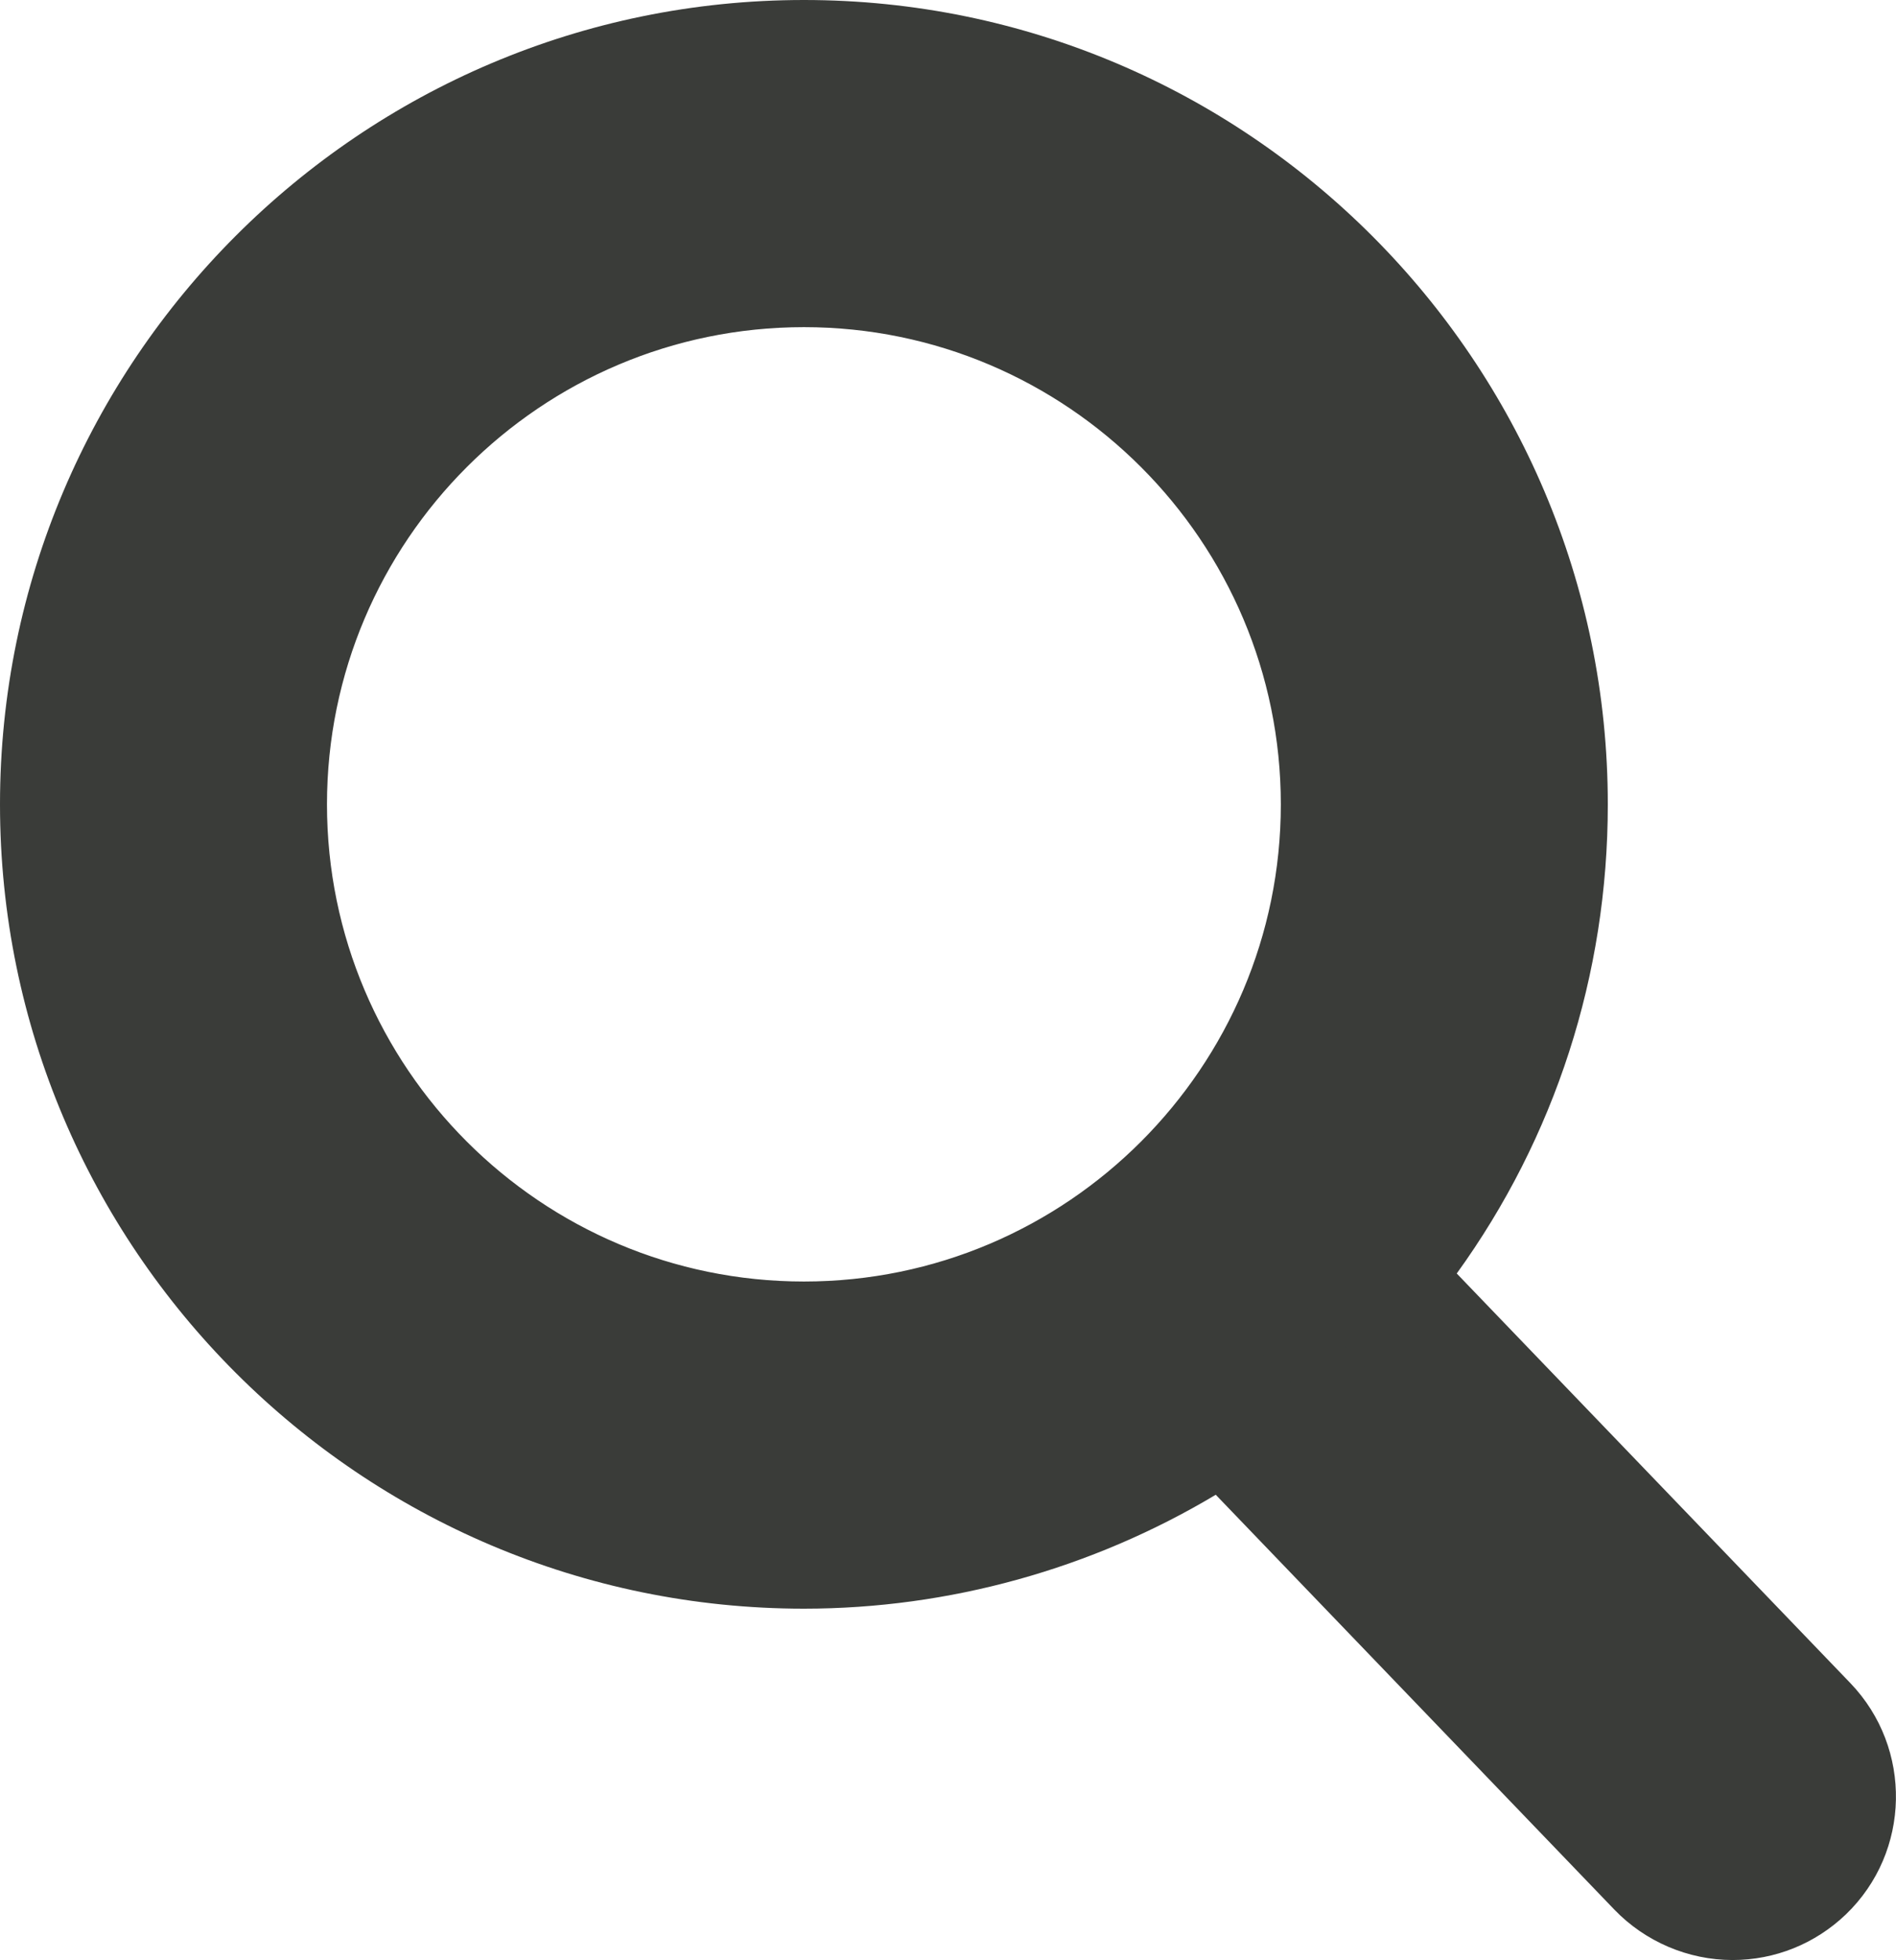
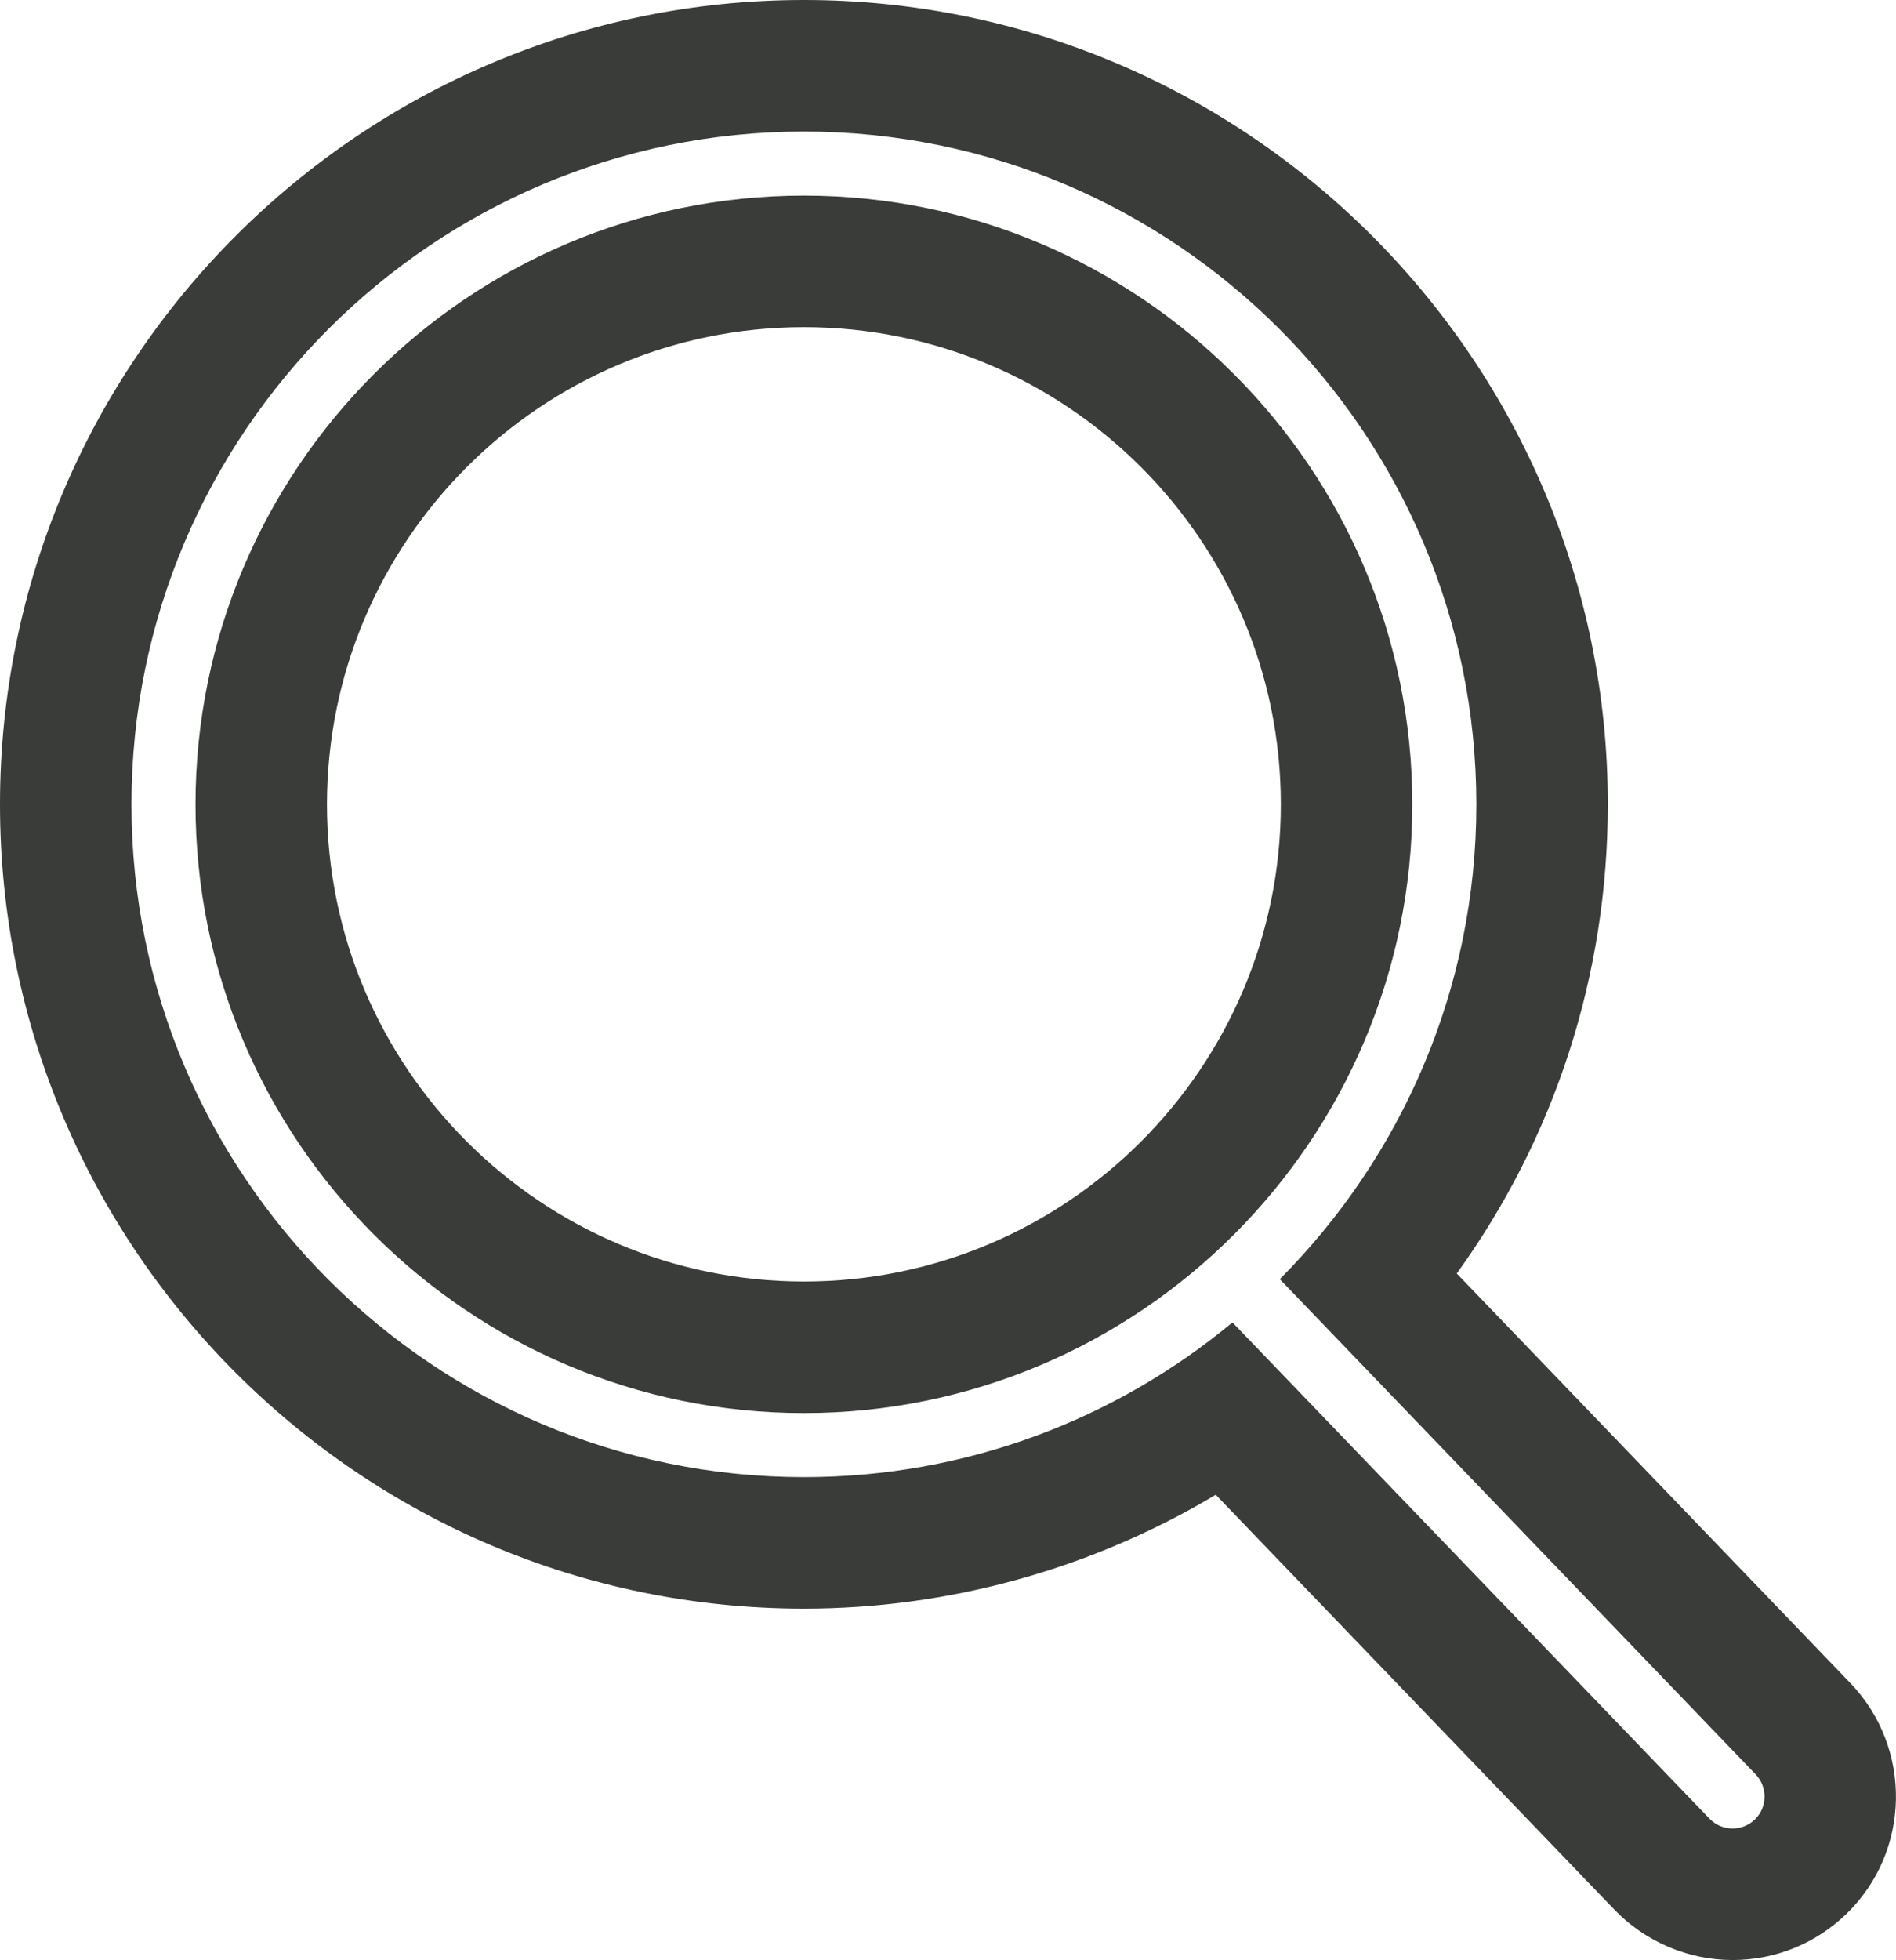
<svg xmlns="http://www.w3.org/2000/svg" width="14.421" height="14.9" viewBox="0 0 14.421 14.9">
  <g transform="translate(0.017 1)" fill="#3a3c39">
-     <path d="M 13.161 13.4 C 12.959 13.4 12.763 13.317 12.624 13.171 L 9.305 9.72 C 8.368 10.374 7.245 10.729 6.098 10.729 C 3.002 10.729 0.483 8.211 0.483 5.115 C 0.483 2.019 3.002 -0.5 6.098 -0.5 C 9.194 -0.5 11.712 2.019 11.712 5.115 C 11.712 6.445 11.251 7.706 10.403 8.716 L 13.697 12.141 C 13.981 12.437 13.971 12.909 13.676 13.193 C 13.536 13.327 13.354 13.4 13.161 13.4 Z M 6.098 0.987 C 3.822 0.987 1.97 2.839 1.97 5.115 C 1.97 7.391 3.822 9.242 6.098 9.242 C 8.374 9.242 10.225 7.391 10.225 5.115 C 10.225 2.839 8.374 0.987 6.098 0.987 Z" stroke="none" />
    <path d="M 13.161 12.9 C 13.222 12.9 13.282 12.878 13.33 12.832 C 13.427 12.739 13.429 12.585 13.336 12.488 L 9.717 8.724 C 10.64 7.798 11.212 6.522 11.212 5.115 C 11.212 2.294 8.918 -9.950256298907334e-07 6.098 -9.950256298907334e-07 C 3.277 -9.950256298907334e-07 0.983 2.294 0.983 5.115 C 0.983 7.935 3.277 10.229 6.098 10.229 C 7.336 10.229 8.472 9.787 9.357 9.053 L 12.985 12.825 C 13.033 12.875 13.097 12.9 13.161 12.9 M 6.098 0.487 C 8.649 0.487 10.725 2.563 10.725 5.115 C 10.725 7.666 8.649 9.742 6.098 9.742 C 3.546 9.742 1.47 7.666 1.47 5.115 C 1.47 2.563 3.546 0.487 6.098 0.487 M 13.161 13.9 C 12.823 13.9 12.496 13.76 12.262 13.517 L 9.23 10.363 C 8.288 10.926 7.203 11.229 6.098 11.229 C 2.726 11.229 -0.017 8.486 -0.017 5.115 C -0.017 1.743 2.726 -1 6.098 -1 C 9.469 -1 12.212 1.743 12.212 5.115 C 12.212 6.411 11.81 7.648 11.063 8.681 L 14.057 11.795 C 14.532 12.29 14.517 13.078 14.023 13.553 C 13.789 13.777 13.483 13.9 13.161 13.9 Z M 6.098 1.487 C 4.097 1.487 2.47 3.114 2.47 5.115 C 2.47 7.115 4.097 8.742 6.098 8.742 C 8.098 8.742 9.725 7.115 9.725 5.115 C 9.725 3.114 8.098 1.487 6.098 1.487 Z" stroke="none" fill="#3a3c39" />
  </g>
</svg>